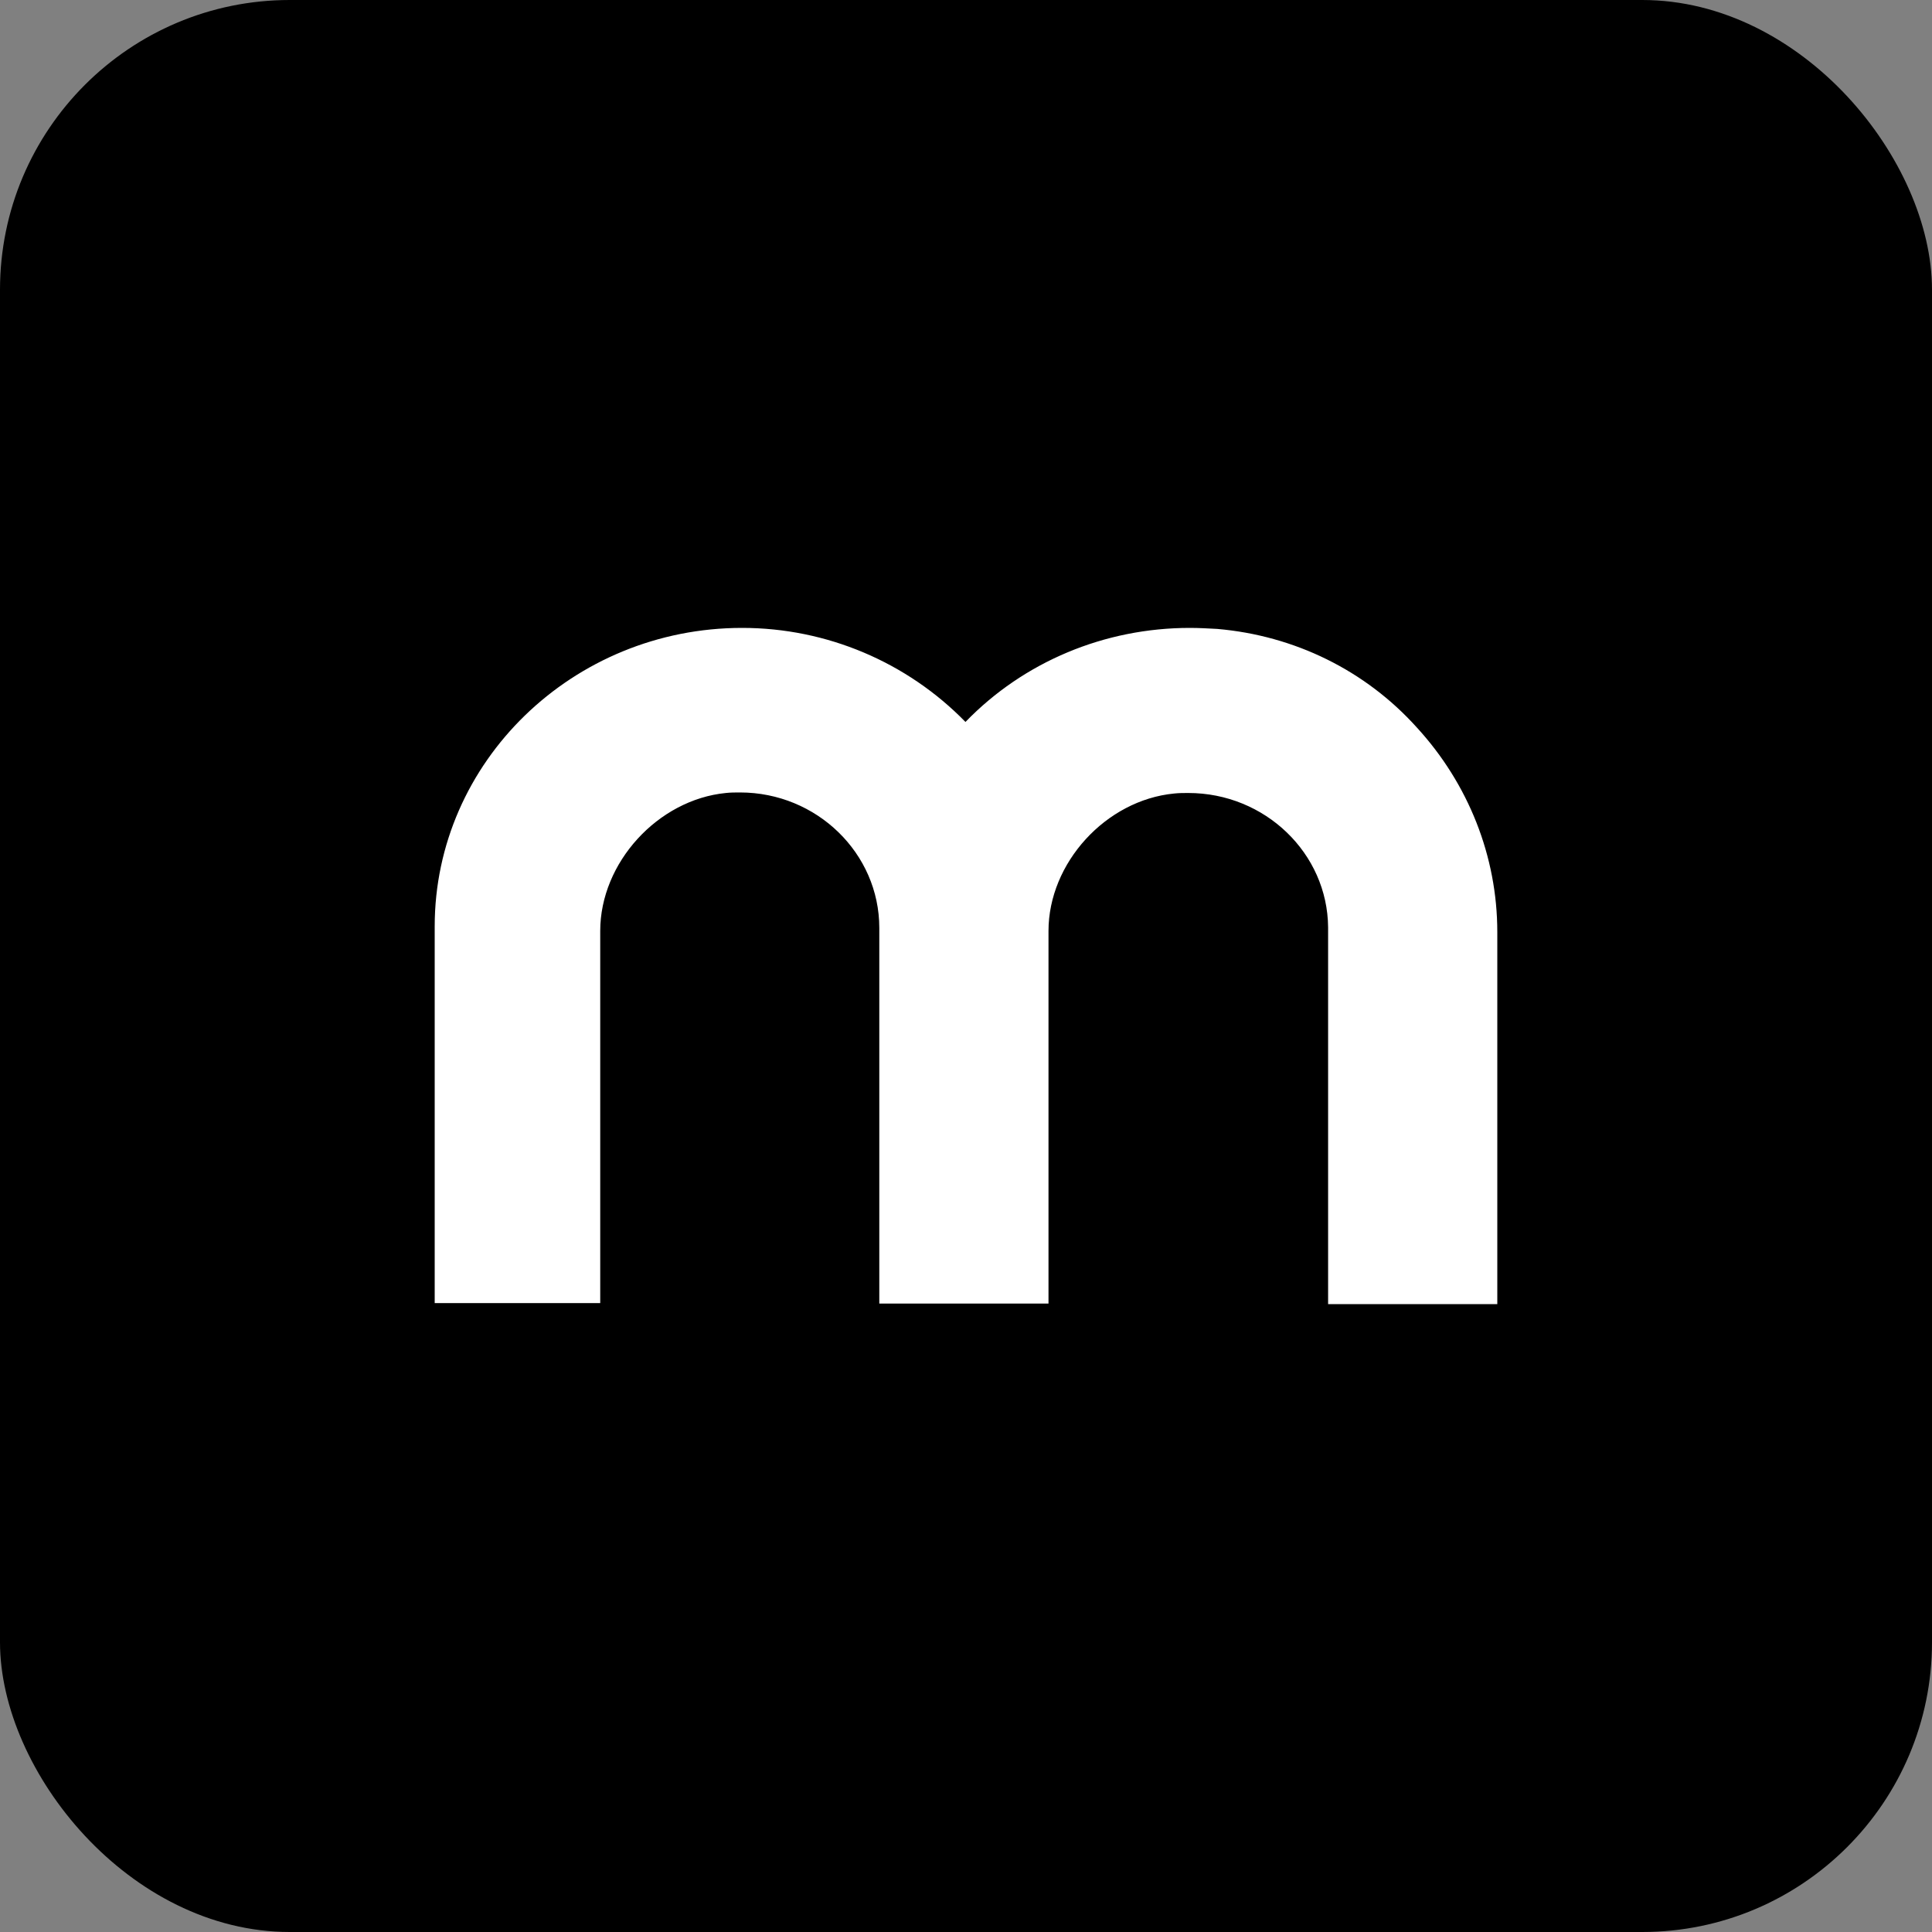
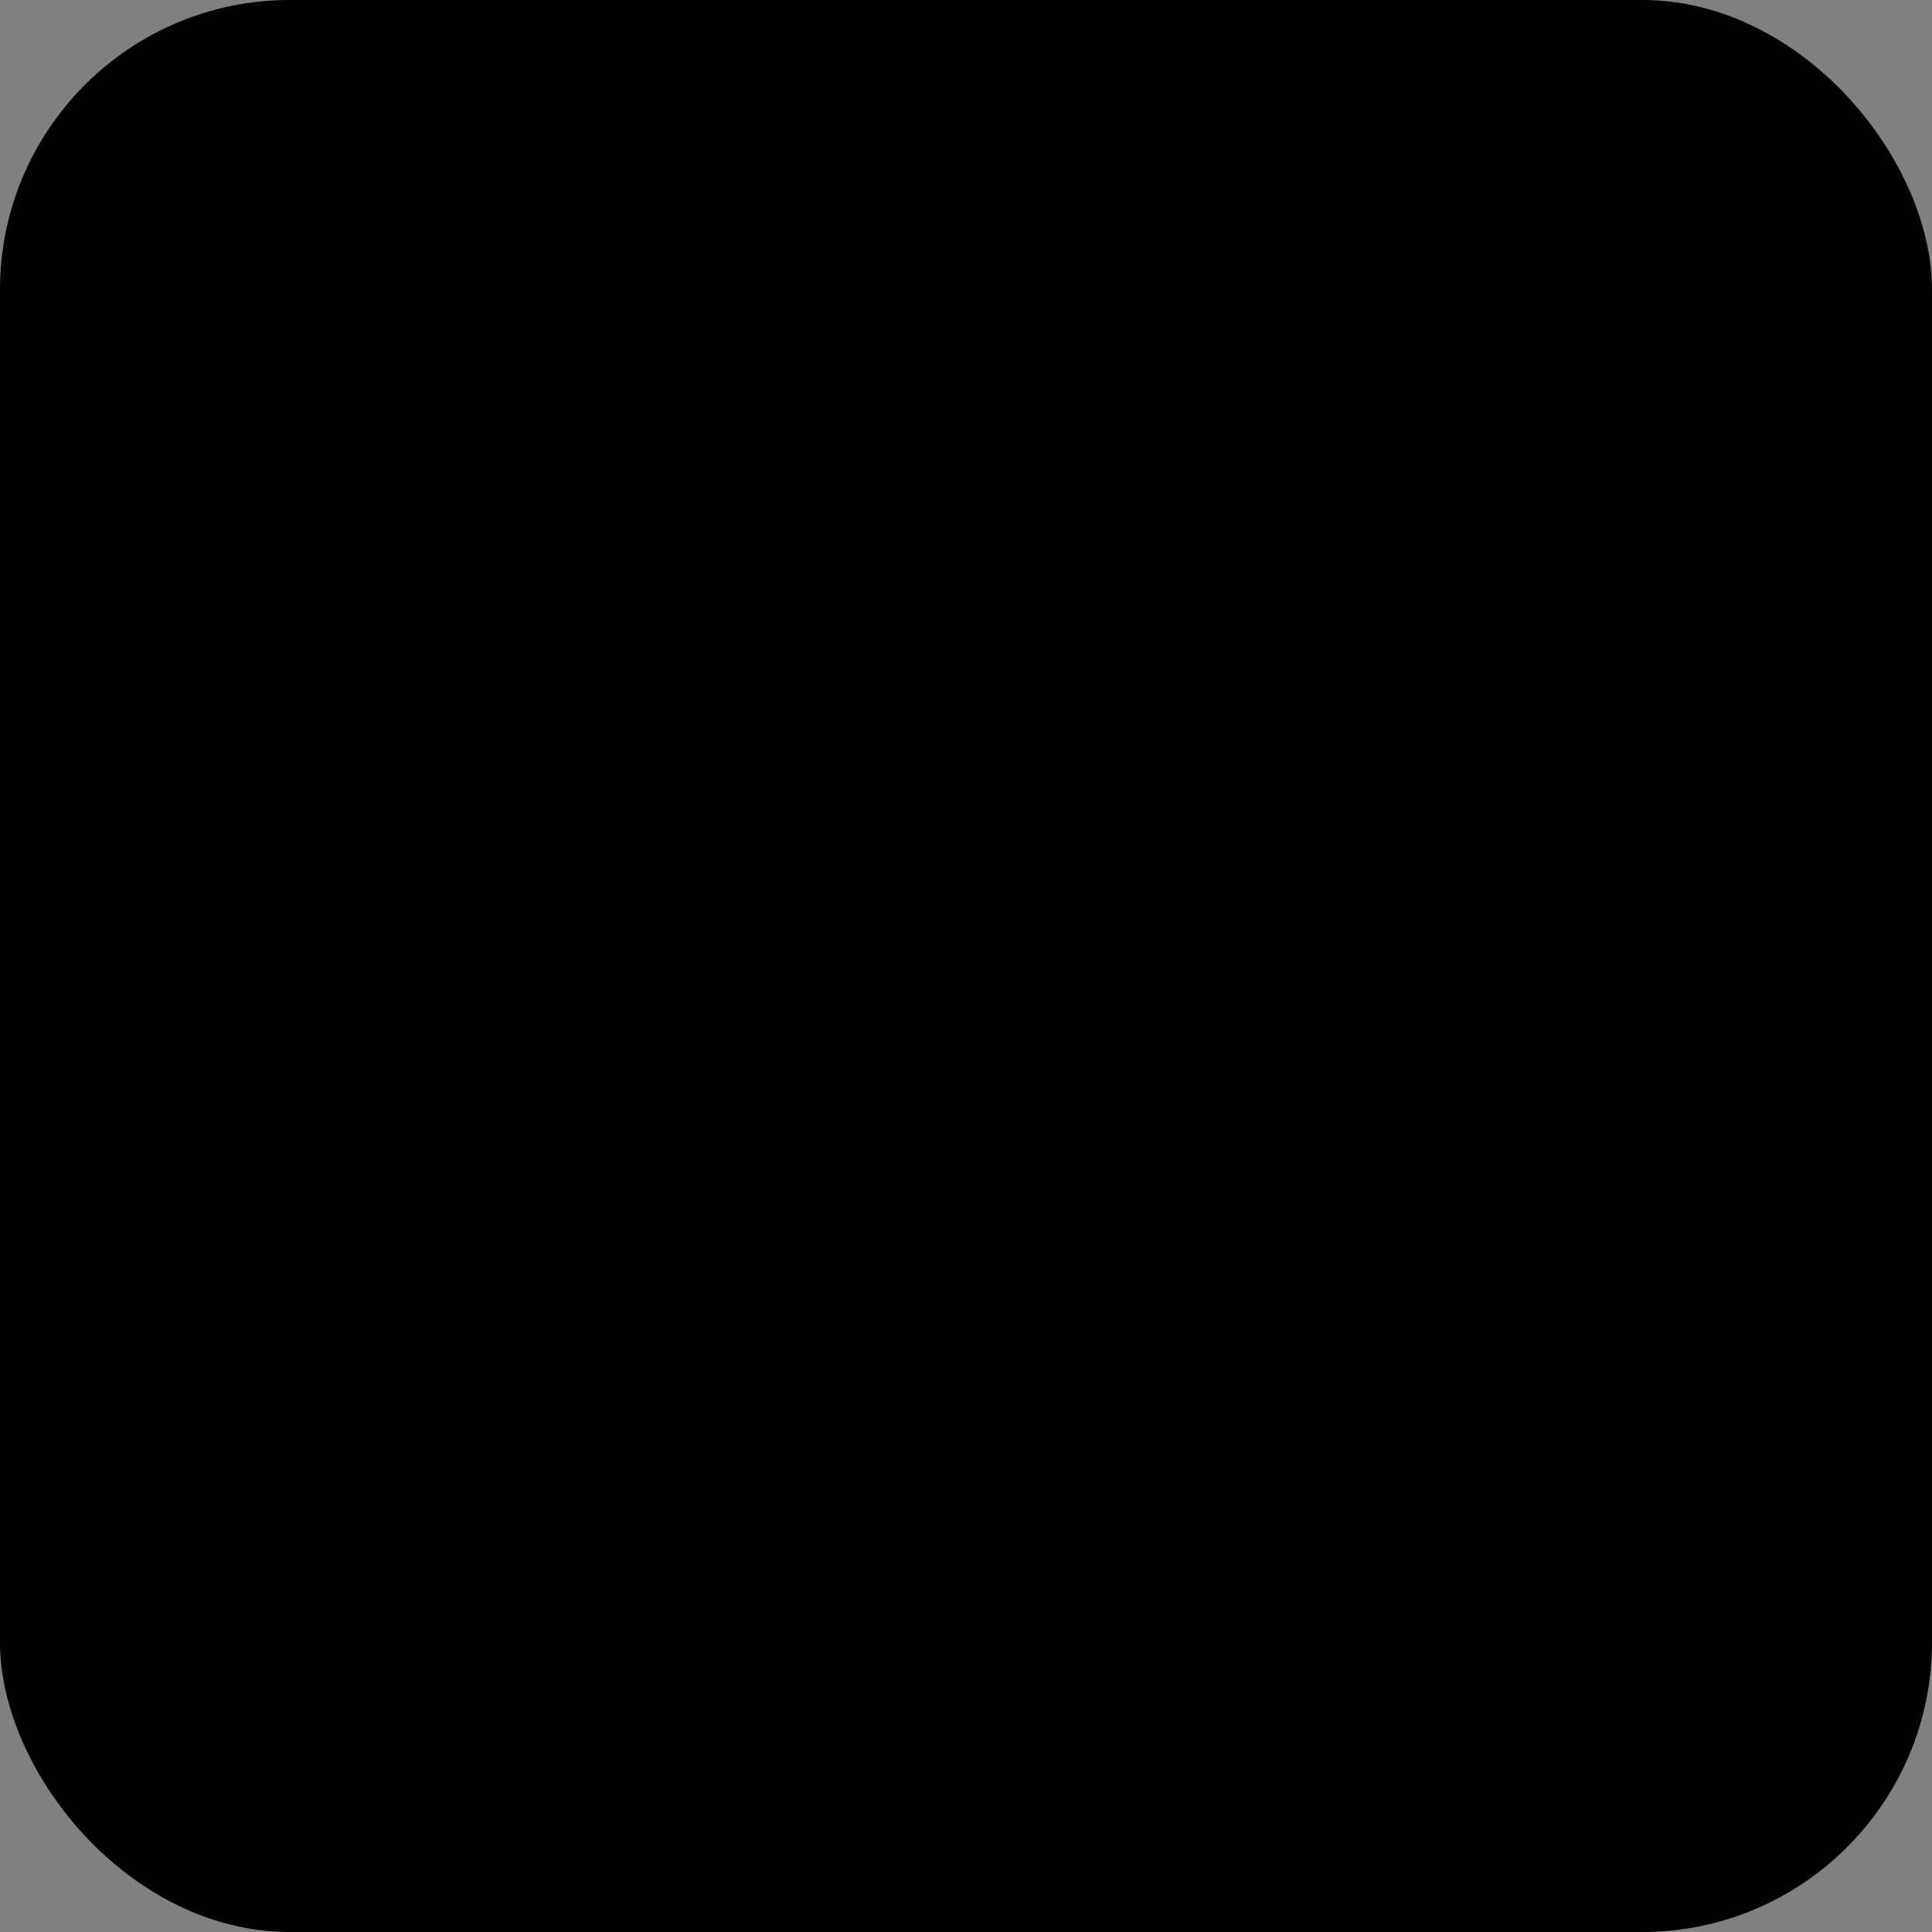
<svg xmlns="http://www.w3.org/2000/svg" width="40" height="40" viewBox="0 0 40 40" fill="none">
  <rect x="0" y="0" width="40" height="40" fill="#808080" stroke="none" />
  <rect width="40" height="40" rx="6" fill="black" />
-   <path fill-rule="evenodd" clip-rule="evenodd" d="M25.201 13.021C25.005 13.011 24.831 13 24.635 13C22.872 13 21.197 13.698 19.989 14.947C18.781 13.709 17.117 13 15.365 13C11.861 13 9 15.773 9 19.18V26.979H12.427V19.275C12.427 17.857 13.624 16.556 15.028 16.418C15.126 16.407 15.223 16.407 15.322 16.407C16.91 16.407 18.205 17.667 18.205 19.212V26.989H21.708V19.275C21.708 17.868 22.894 16.566 24.309 16.429C24.407 16.418 24.505 16.418 24.602 16.418C26.191 16.418 27.486 17.667 27.497 19.201V27H31V19.296C31 17.73 30.402 16.227 29.335 15.063C28.269 13.878 26.8 13.159 25.201 13.021Z" fill="white" />
</svg>